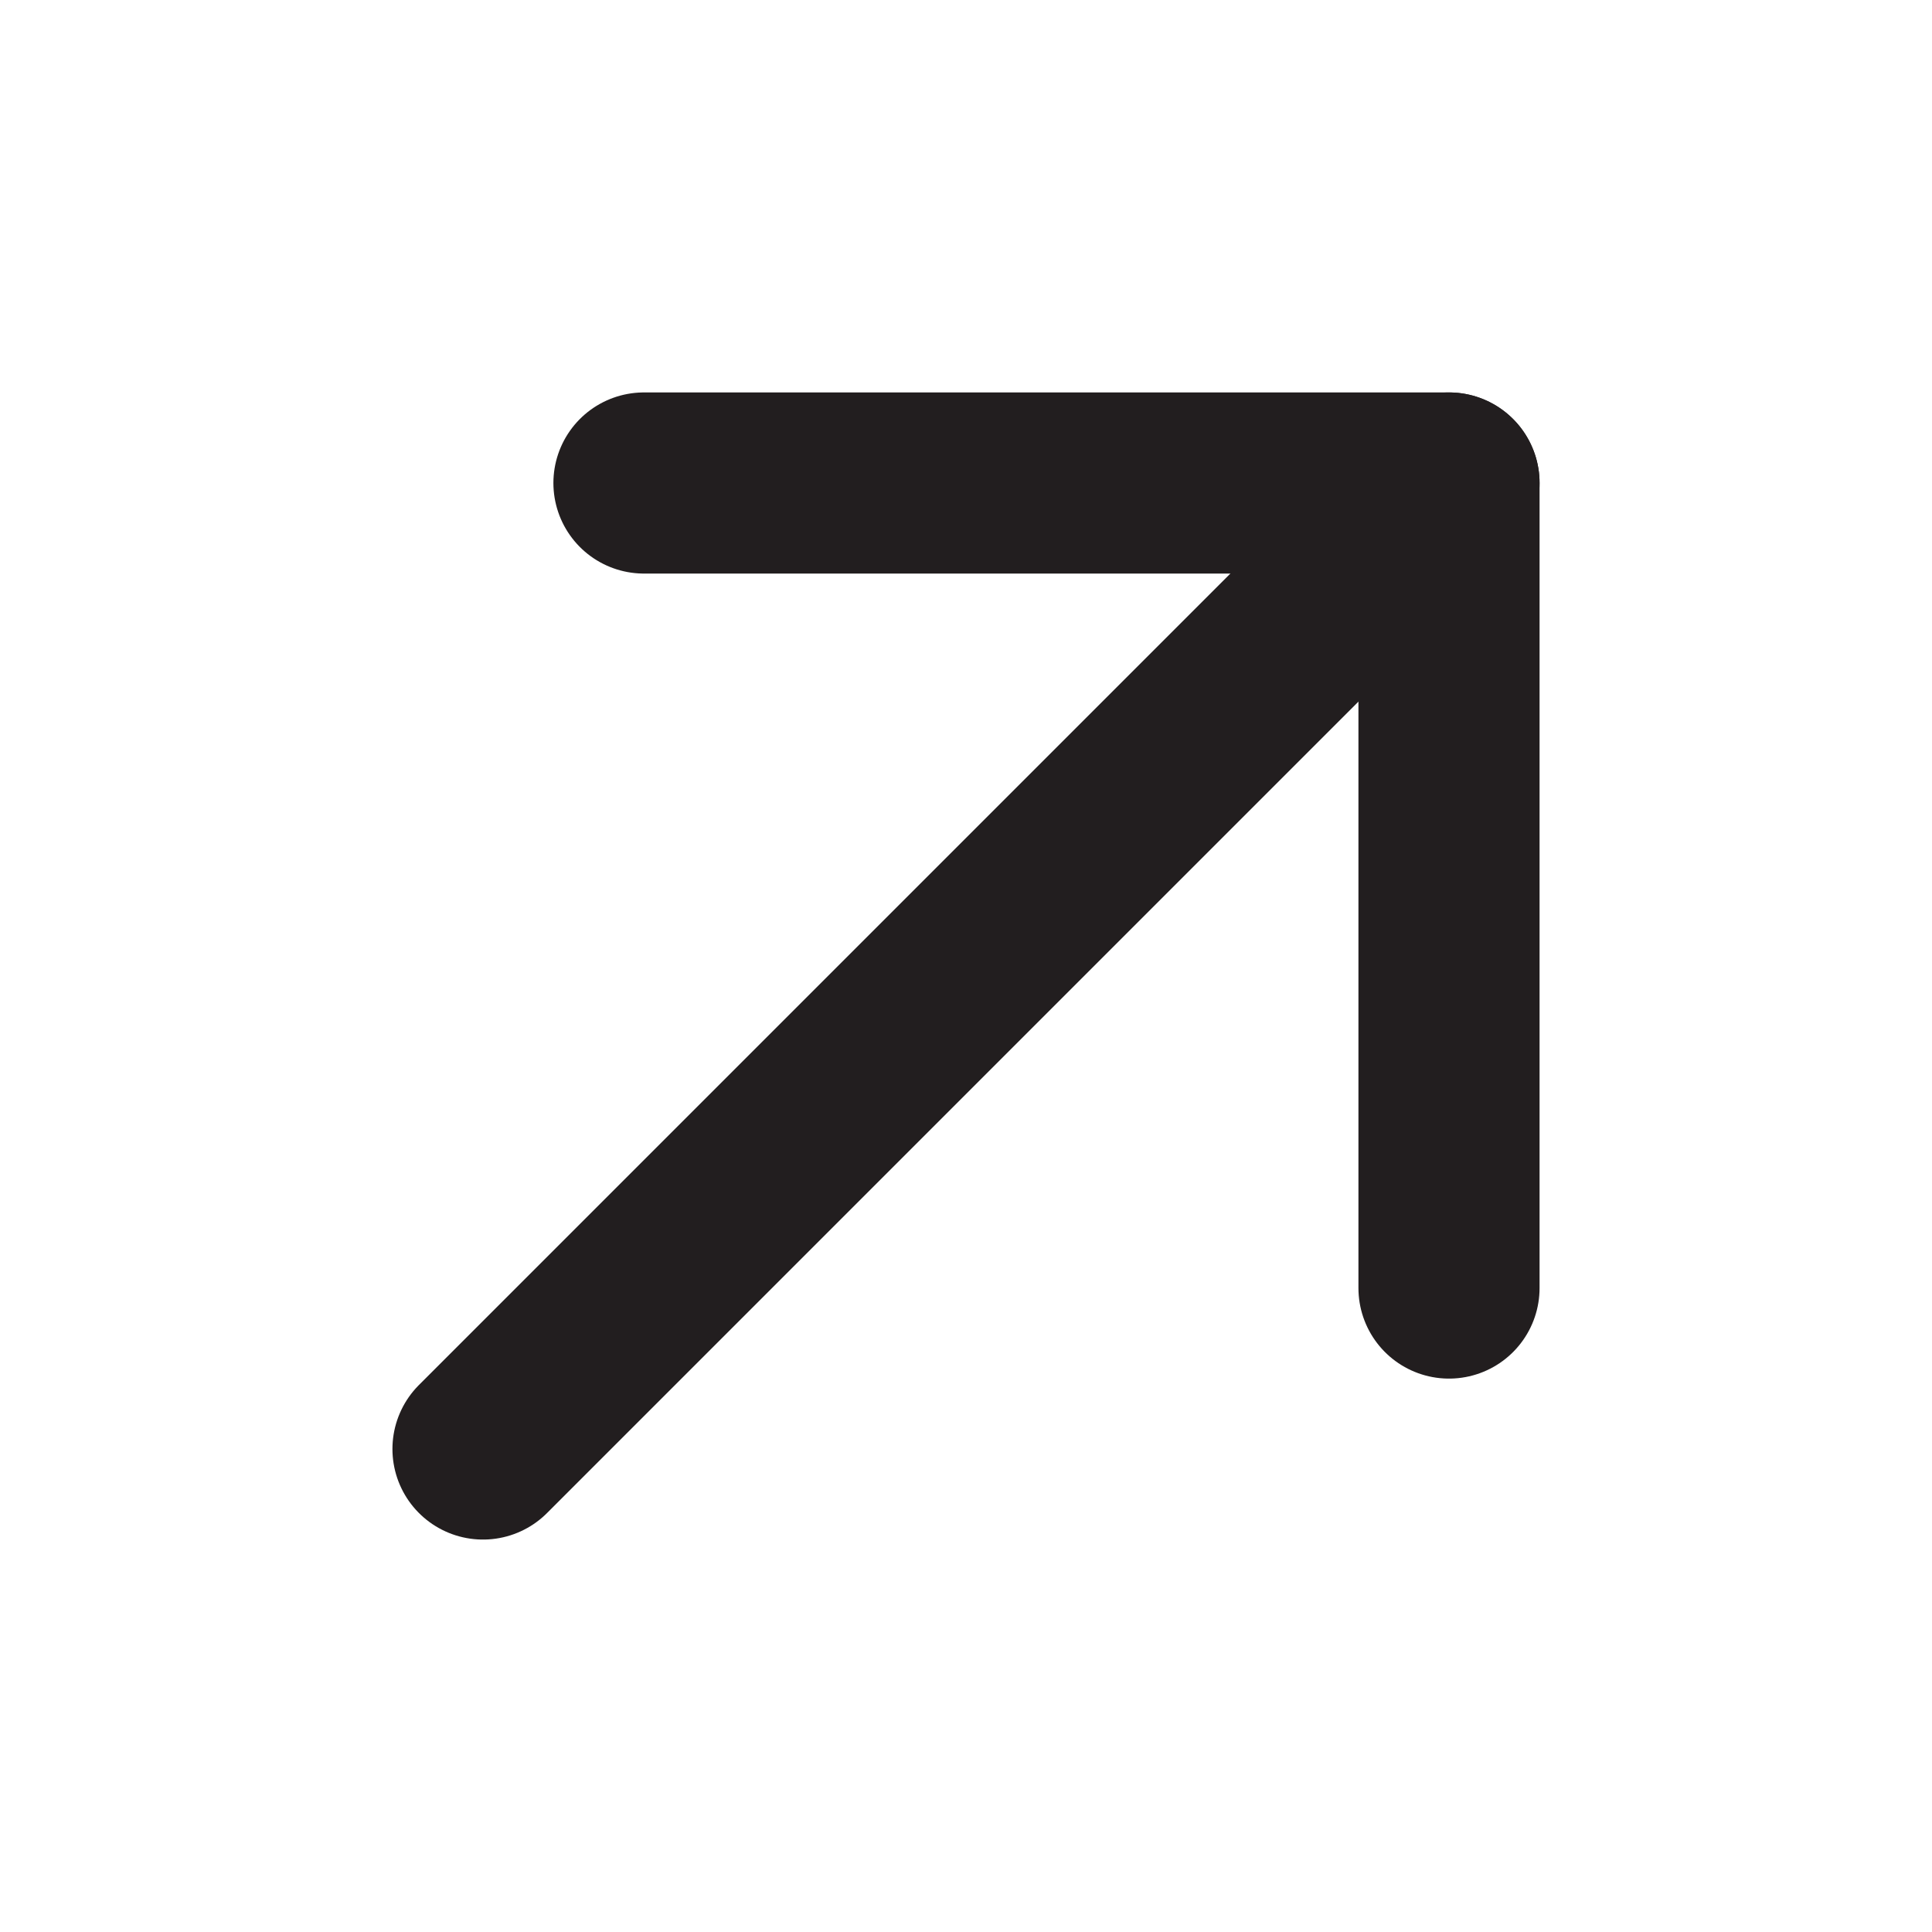
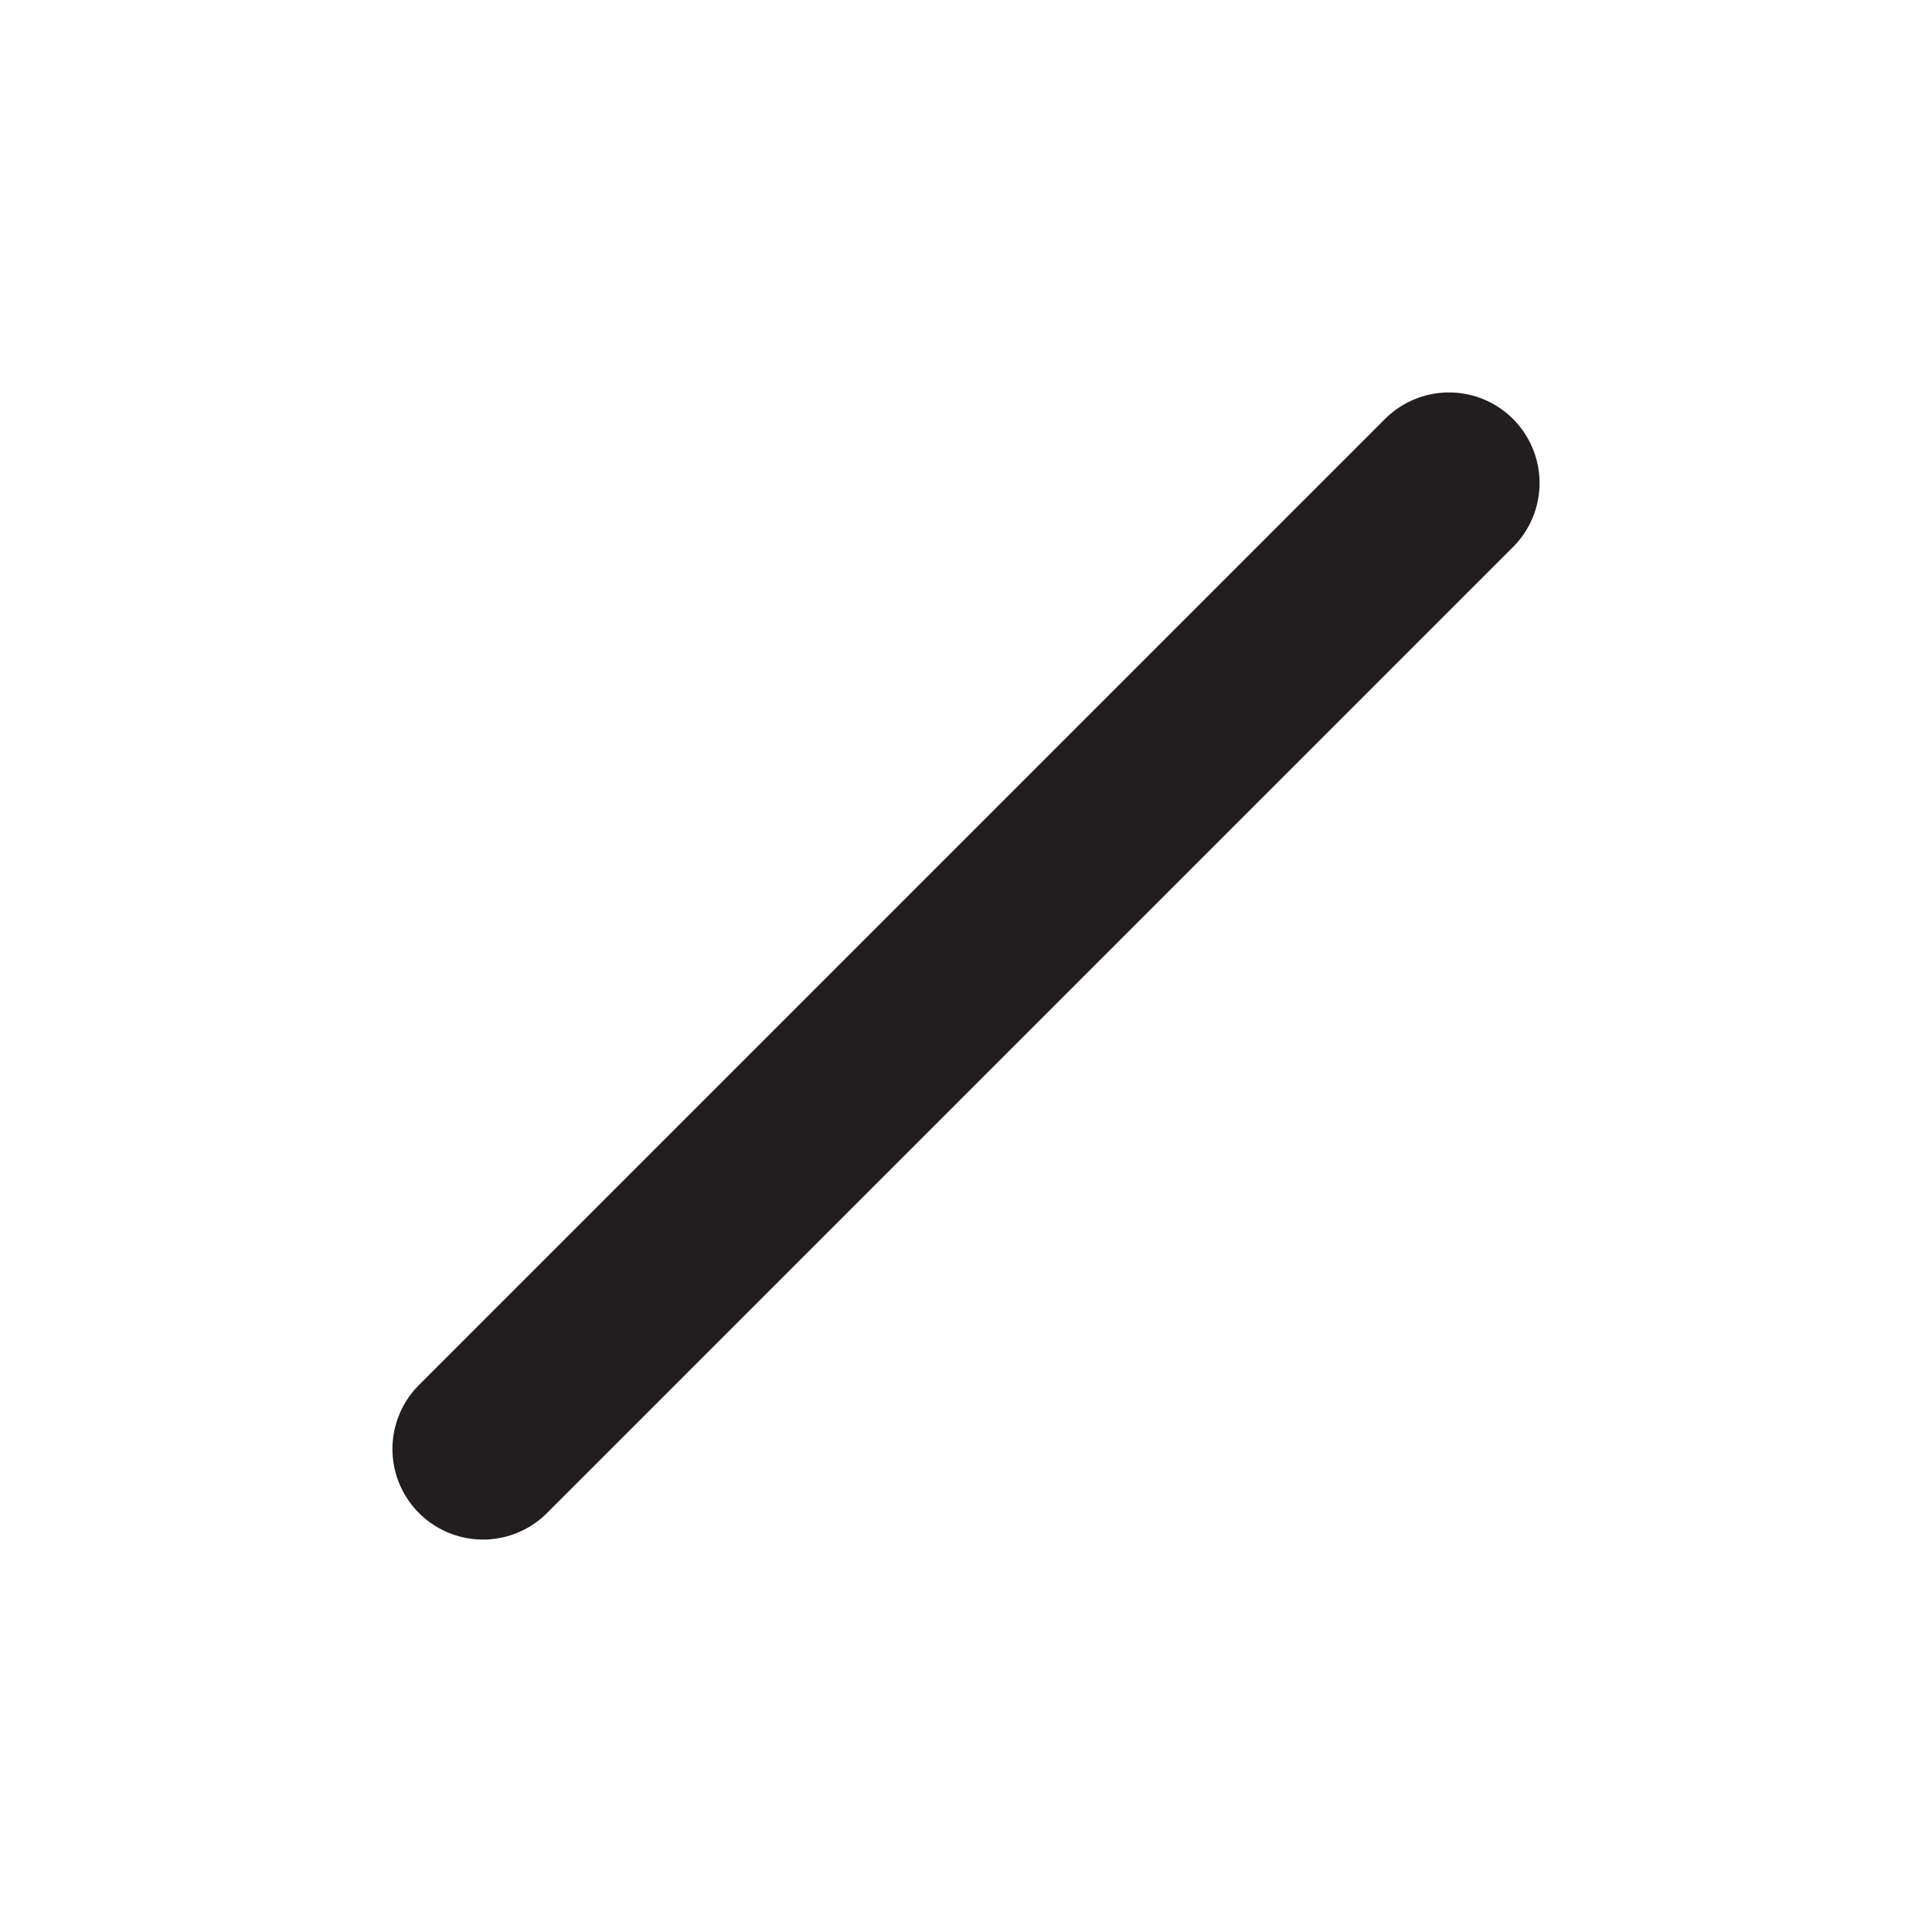
<svg xmlns="http://www.w3.org/2000/svg" width="16" height="16" viewBox="0 0 16 16" fill="none">
  <path d="M12 4L4 12" stroke="#221E1F" stroke-width="1.5" stroke-linecap="round" stroke-linejoin="round" />
-   <path d="M5.333 4H12V10.667" stroke="#221E1F" stroke-width="1.5" stroke-linecap="round" stroke-linejoin="round" />
</svg>